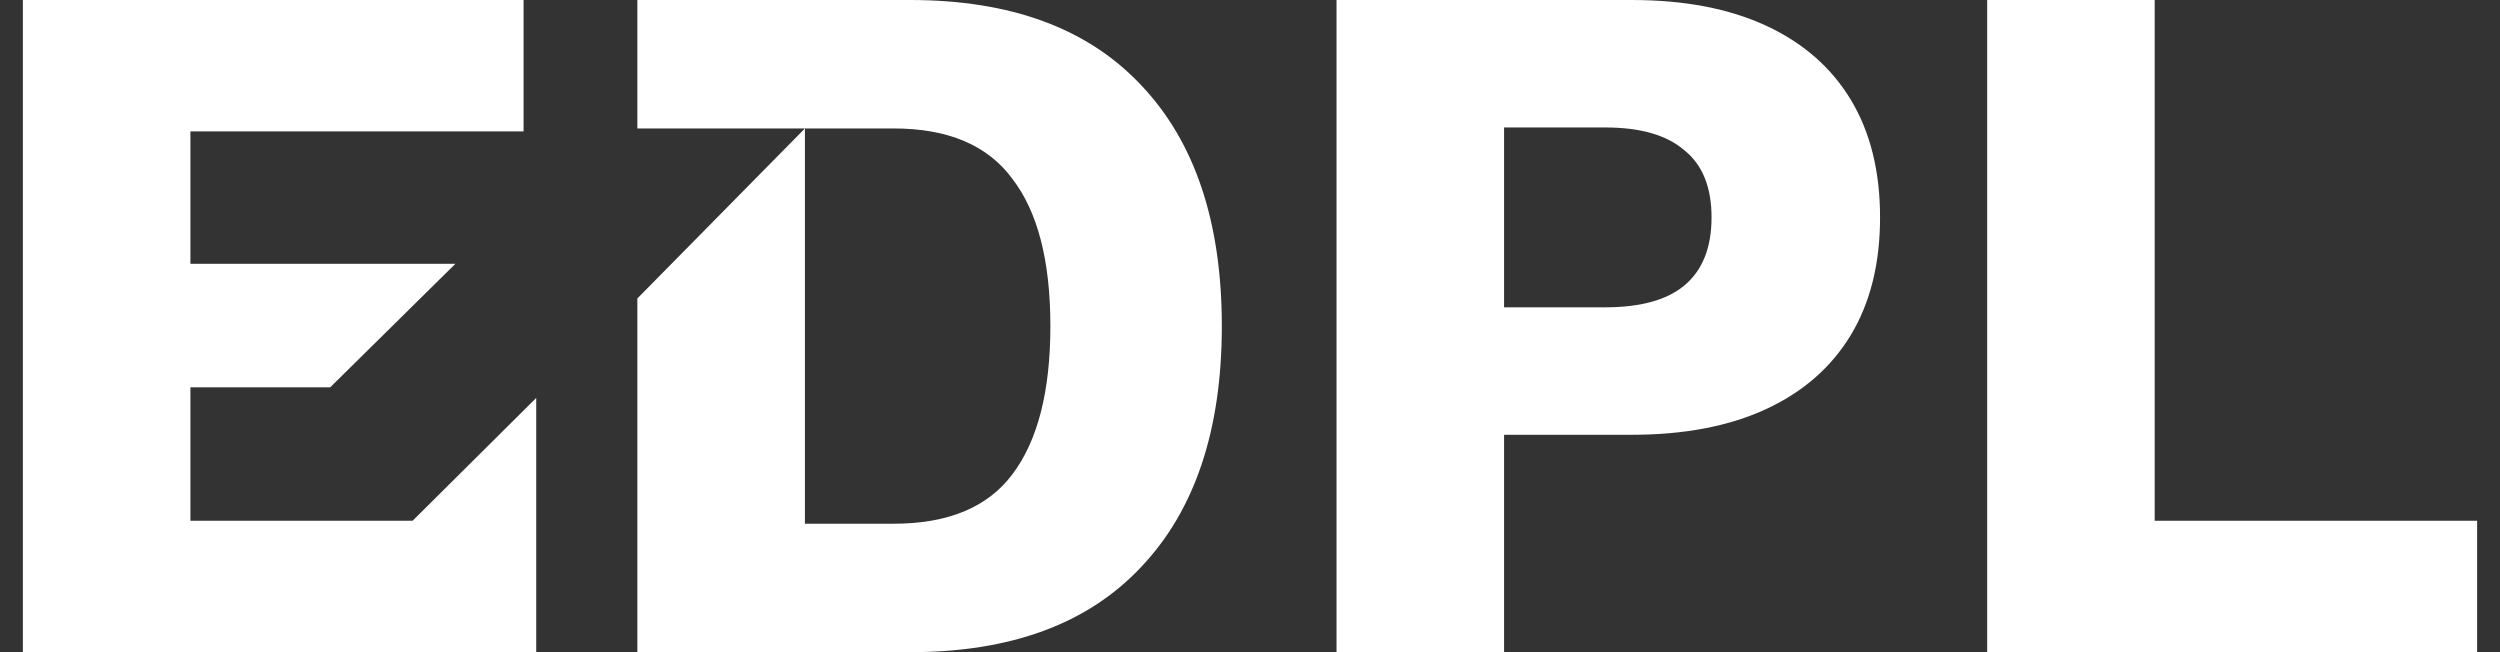
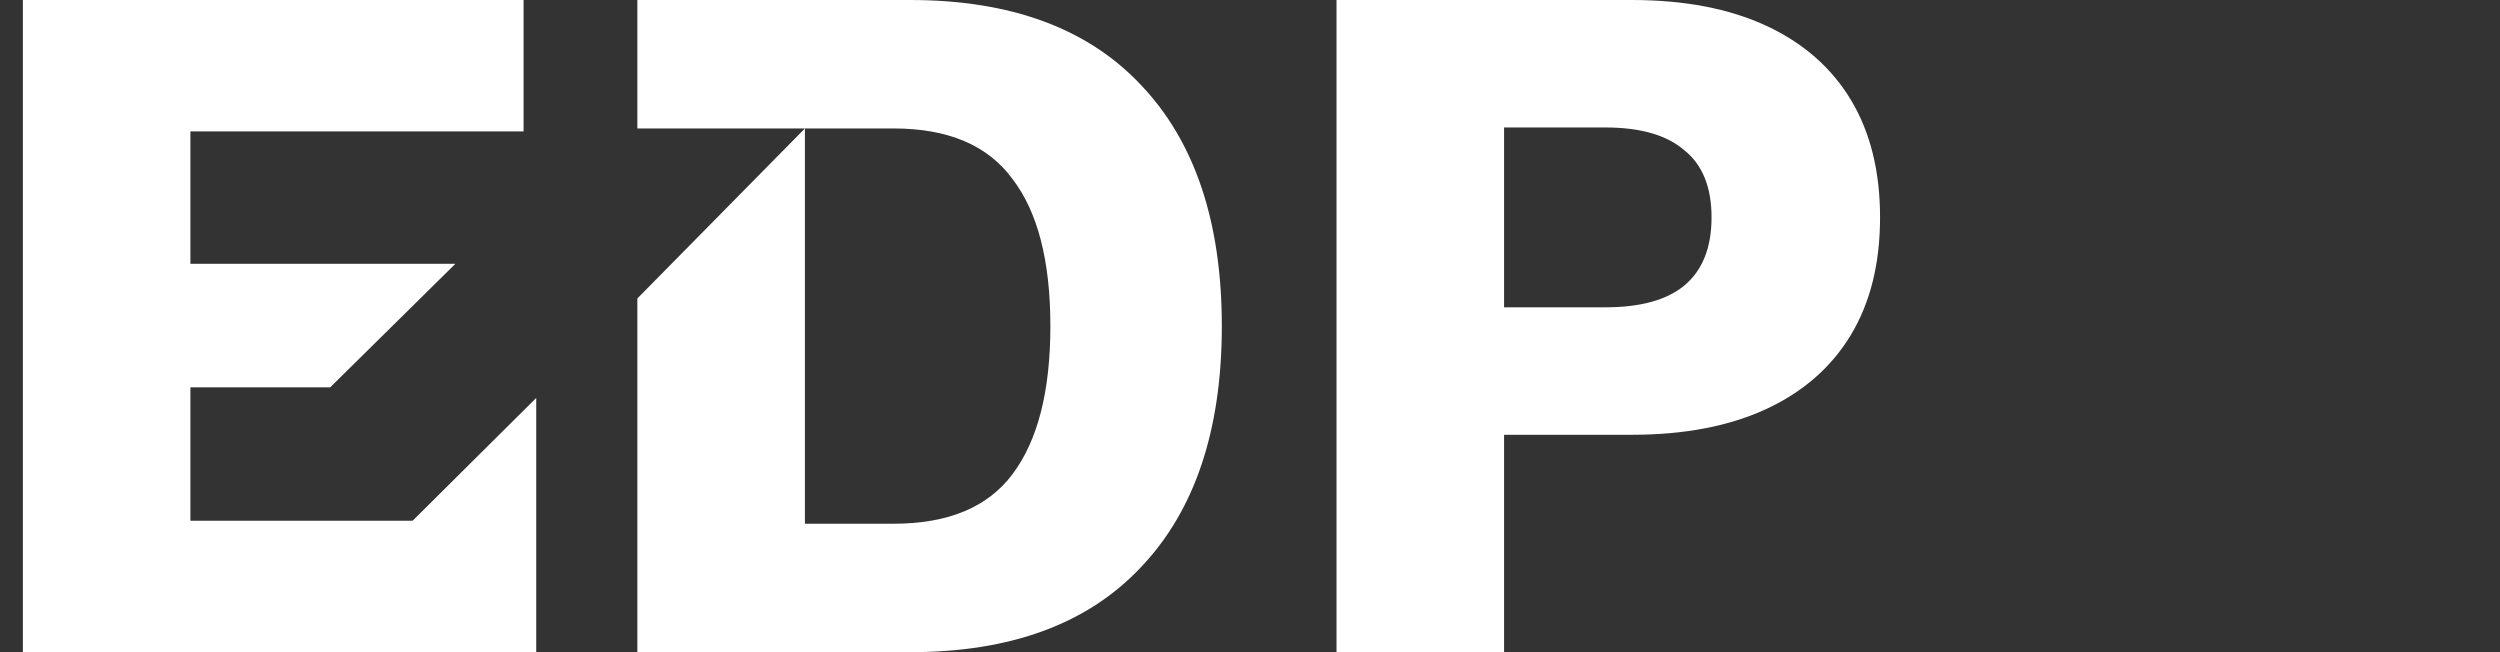
<svg xmlns="http://www.w3.org/2000/svg" width="92" height="24" viewBox="0 0 92 24" fill="none">
  <rect x="0" y="0" width="92" height="24" fill="#333333" stroke="none" />
  <path d="M0.842 24V0H19.267V4.836H7.007V9.709H16.757L12.15 14.255H7.007V19.164H15.183L19.733 14.644L19.733 24H0.842Z" fill="white" />
  <path d="M33.492 0C37.196 0 40.028 1.042 41.987 3.127C43.971 5.212 44.963 8.17 44.963 12C44.963 15.83 43.971 18.788 41.987 20.873C40.028 22.958 37.196 24 33.492 24H23.455L23.455 10.983L29.621 4.727H23.455V0H33.492ZM32.883 19.273C34.89 19.273 36.348 18.667 37.256 17.454C38.188 16.218 38.654 14.4 38.654 12C38.654 9.6 38.188 7.794 37.256 6.582C36.348 5.345 34.89 4.727 32.883 4.727H29.621V19.273H32.883Z" fill="white" />
  <path d="M60.045 0C61.981 0 63.63 0.315 64.992 0.945C66.354 1.576 67.394 2.485 68.111 3.673C68.827 4.861 69.186 6.303 69.186 8C69.186 9.697 68.827 11.139 68.111 12.327C67.394 13.515 66.354 14.424 64.992 15.055C63.63 15.685 61.981 16 60.045 16H55.35V24H49.184V0H60.045ZM59.078 11.309C60.368 11.309 61.336 11.042 61.981 10.509C62.65 9.952 62.985 9.115 62.985 8C62.985 6.885 62.65 6.061 61.981 5.527C61.336 4.97 60.368 4.691 59.078 4.691H55.35V11.309H59.078Z" fill="white" />
-   <path d="M79.293 19.164H91.158V24H73.128V0H79.293V19.164Z" fill="white" />
</svg>